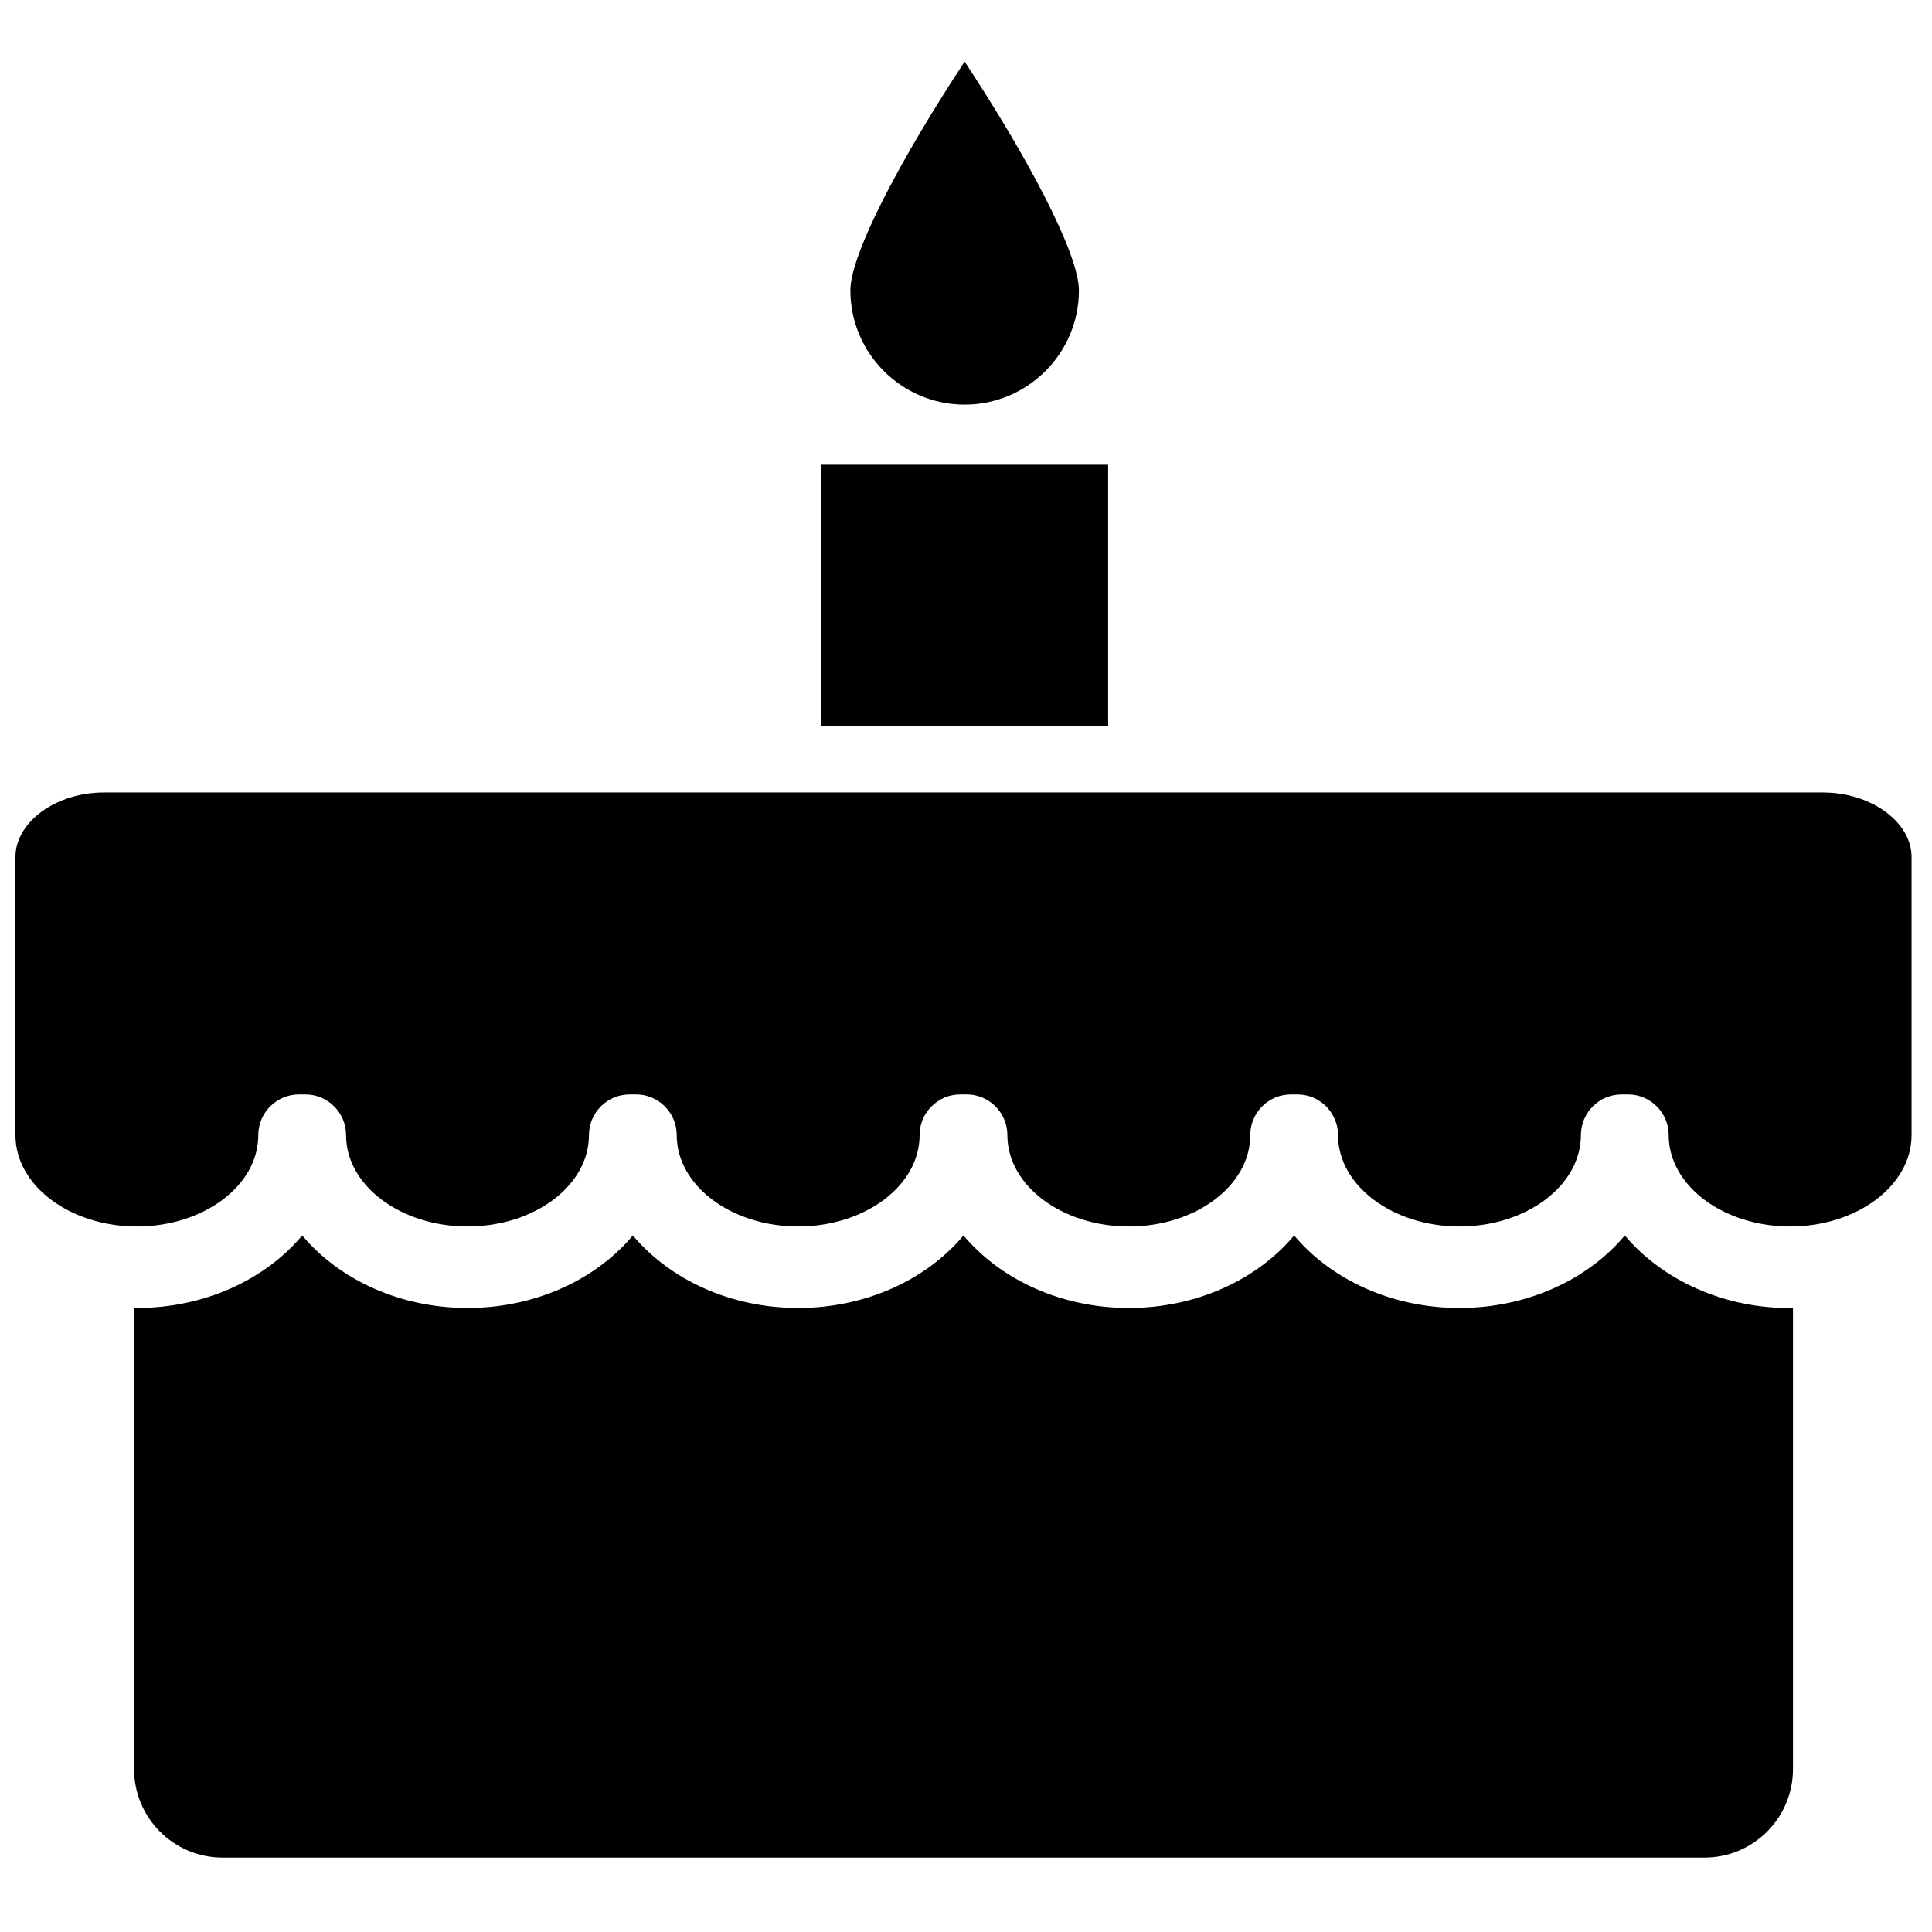
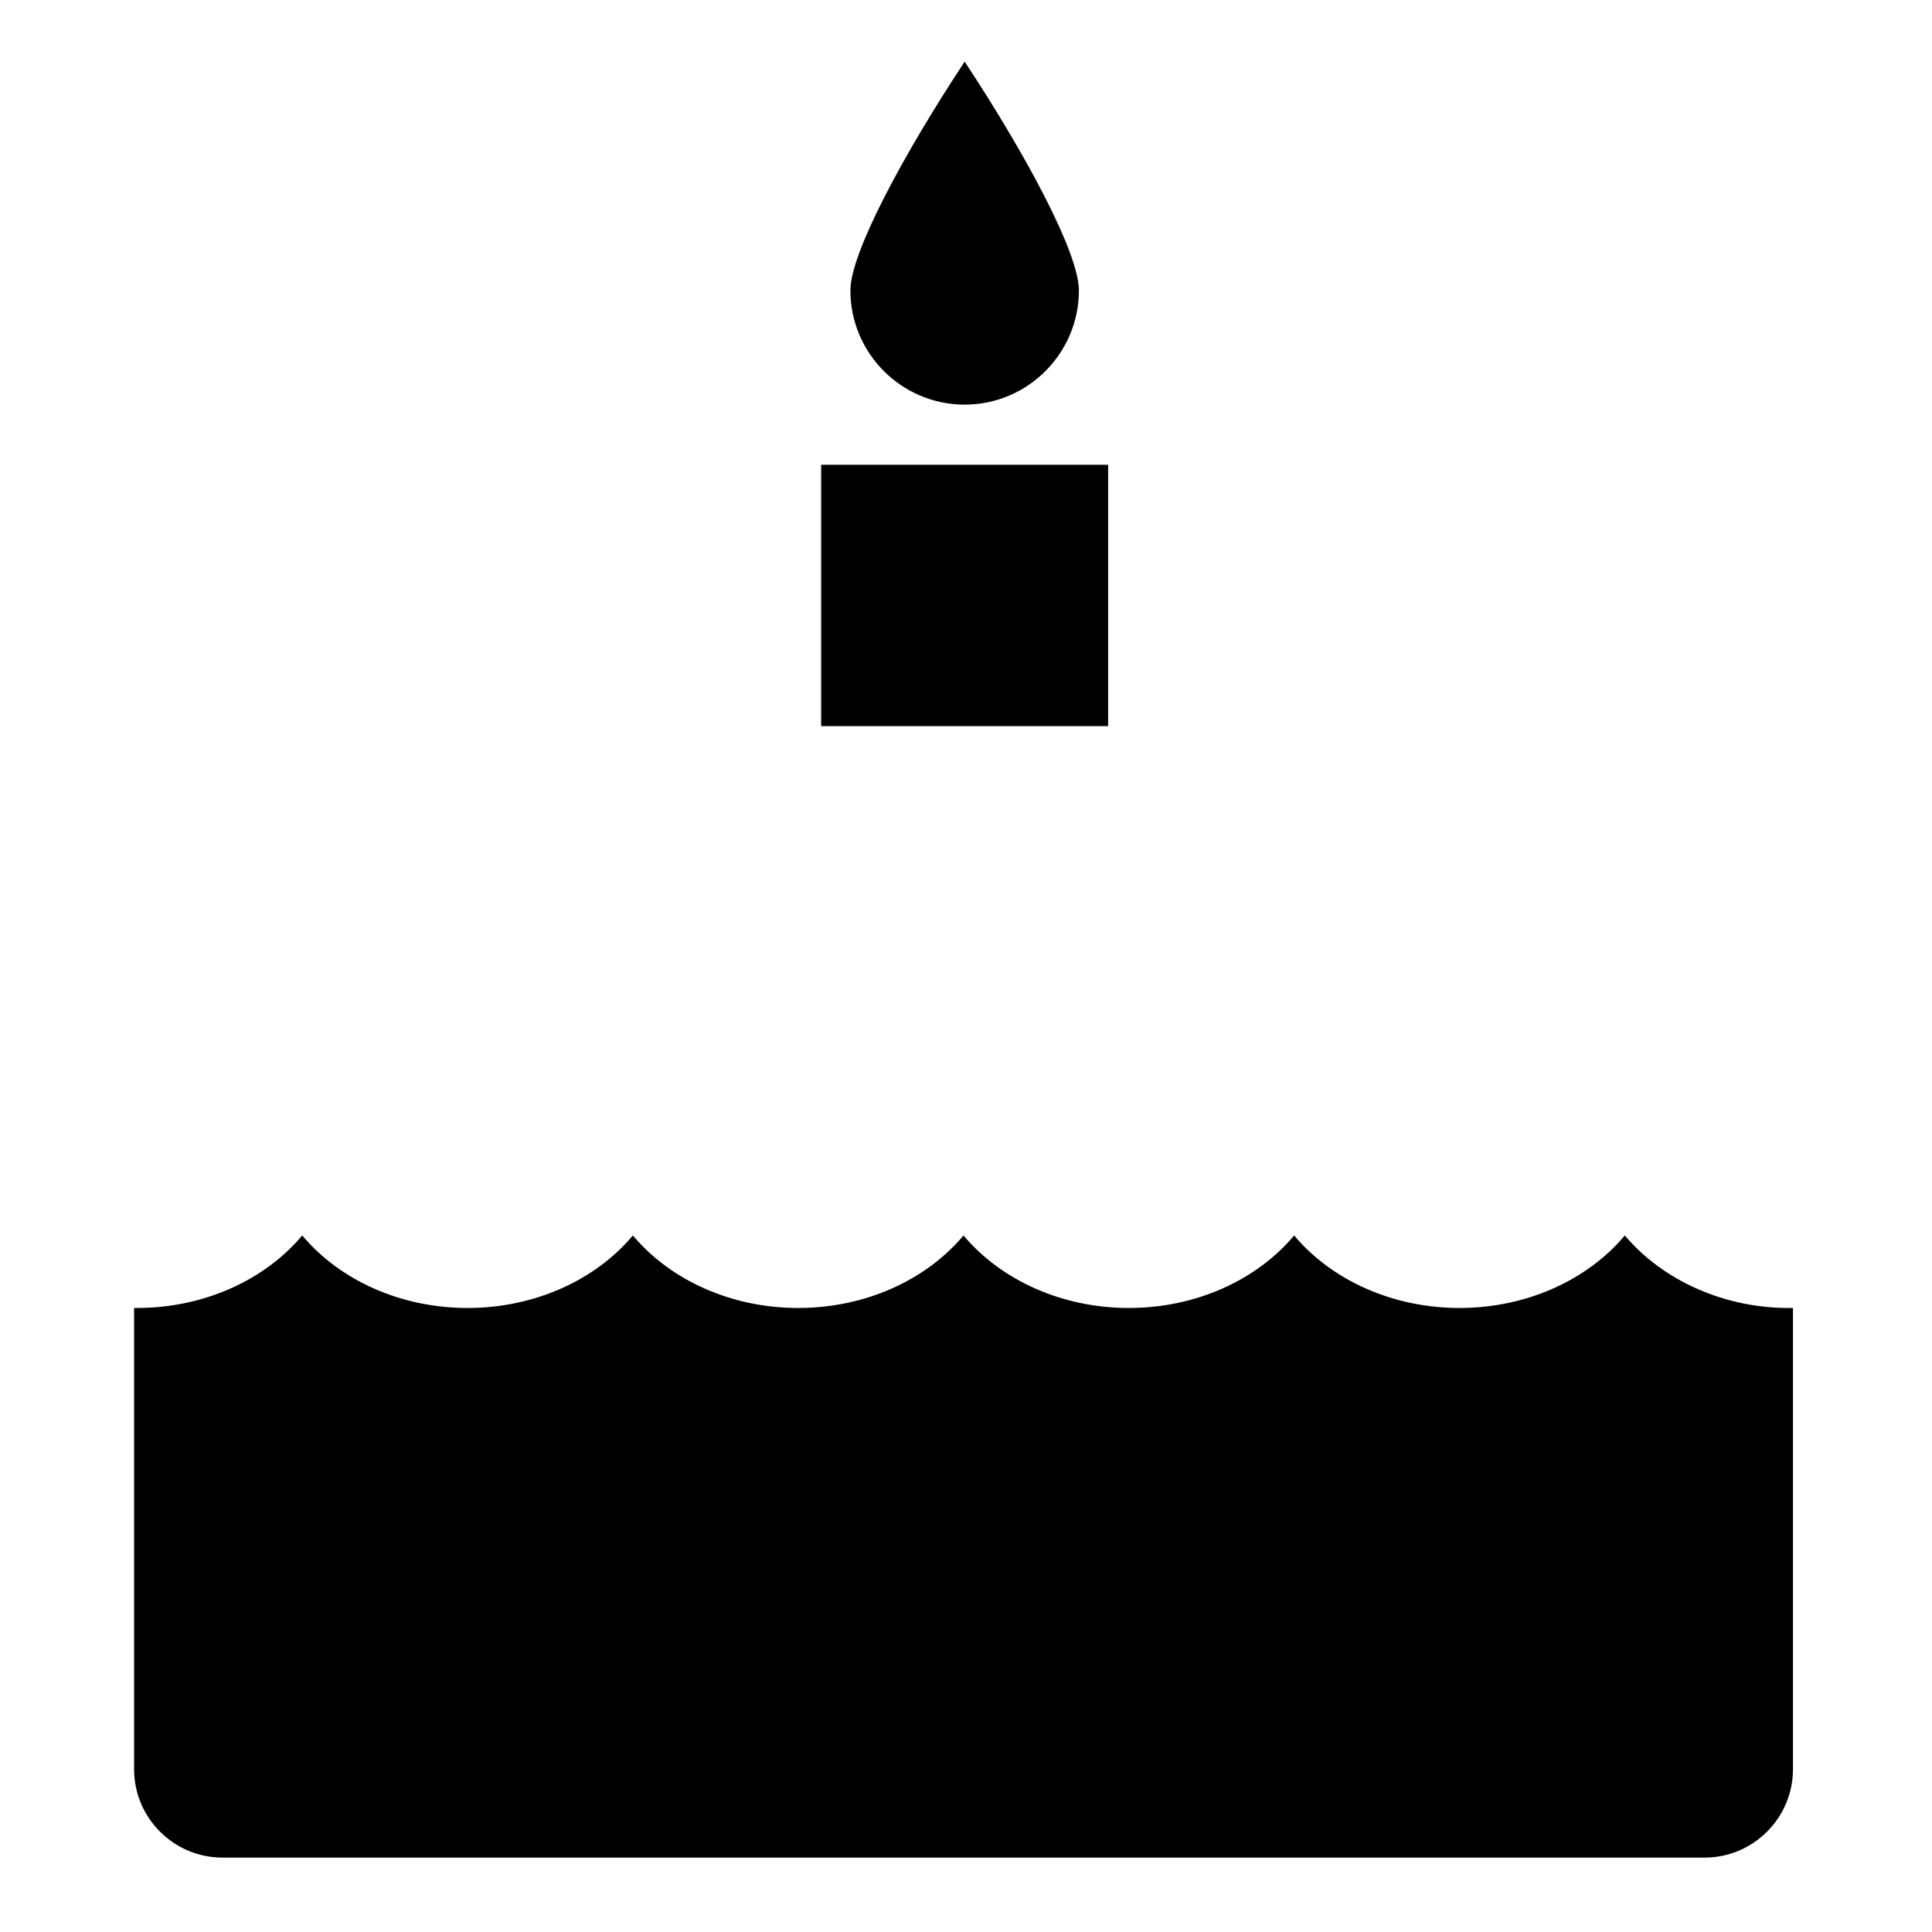
<svg xmlns="http://www.w3.org/2000/svg" width="800px" height="800px" version="1.1" viewBox="144 144 512 512">
  <defs>
    <clipPath id="a">
-       <path d="m148.09 354h502.91v116h-502.91z" />
-     </clipPath>
+       </clipPath>
  </defs>
  <path d="m361.61 336.43h76.059v-69.266h-76.059z" fill-rule="evenodd" />
  <path d="m574.59 471.41c-9.789 11.695-25.867 19.219-43.812 19.219-17.934 0-34.012-7.523-43.816-19.219-9.789 11.695-25.867 19.219-43.809 19.219-17.938 0-34.008-7.523-43.816-19.219-9.789 11.695-25.859 19.219-43.812 19.219-17.934 0-34.004-7.523-43.809-19.219-9.797 11.695-25.867 19.219-43.809 19.219-17.945 0-34.023-7.523-43.816-19.223-9.797 11.699-25.867 19.223-43.812 19.223-0.242 0-0.496 0-0.746-0.008v122.23c0 12.922 10.516 23.434 23.434 23.434h392.75c12.922 0 23.438-10.512 23.438-23.434v-122.23c-17.98 0.34-34.621-7.356-44.559-19.211" fill-rule="evenodd" />
  <path d="m429.92 220.96c0-9.934-14.07-36.066-30.277-60.629-16.207 24.562-30.281 50.695-30.281 60.629 0 16.684 13.59 30.273 30.281 30.273s30.277-13.59 30.277-30.273" fill-rule="evenodd" />
  <g clip-path="url(#a)">
-     <path d="m650.58 444.83v-73.727c0-9.258-10.73-17.082-23.434-17.082h-455.62c-12.703 0-23.434 7.824-23.434 17.082v73.727c0 13.344 14.43 24.199 32.18 24.199 17.738 0 32.176-10.855 32.176-24.199 0-5.957 4.84-10.797 10.797-10.797h1.672c5.965 0 10.793 4.84 10.793 10.797 0 13.344 14.438 24.199 32.188 24.199 17.742 0 32.18-10.855 32.18-24.199 0-5.957 4.836-10.797 10.797-10.797h1.668c5.961 0 10.797 4.84 10.797 10.797 0 13.344 14.438 24.199 32.188 24.199 17.738 0 32.176-10.855 32.176-24.199 0-5.957 4.832-10.797 10.797-10.797h1.672c5.957 0 10.793 4.84 10.793 10.797 0 13.344 14.438 24.199 32.188 24.199 17.742 0 32.172-10.855 32.172-24.199 0-5.957 4.836-10.797 10.797-10.797h1.676c5.961 0 10.797 4.84 10.797 10.797 0 13.344 14.438 24.199 32.18 24.199 17.738 0 32.176-10.855 32.176-24.199 0-5.957 4.84-10.797 10.797-10.797h1.68c5.957 0 10.793 4.84 10.793 10.797 0 13.344 14.434 24.199 32.18 24.199 17.742 0 32.18-10.855 32.18-24.199" fill-rule="evenodd" />
+     <path d="m650.58 444.83v-73.727c0-9.258-10.73-17.082-23.434-17.082h-455.62c-12.703 0-23.434 7.824-23.434 17.082v73.727c0 13.344 14.43 24.199 32.18 24.199 17.738 0 32.176-10.855 32.176-24.199 0-5.957 4.84-10.797 10.797-10.797h1.672c5.965 0 10.793 4.84 10.793 10.797 0 13.344 14.438 24.199 32.188 24.199 17.742 0 32.18-10.855 32.18-24.199 0-5.957 4.836-10.797 10.797-10.797c5.961 0 10.797 4.84 10.797 10.797 0 13.344 14.438 24.199 32.188 24.199 17.738 0 32.176-10.855 32.176-24.199 0-5.957 4.832-10.797 10.797-10.797h1.672c5.957 0 10.793 4.84 10.793 10.797 0 13.344 14.438 24.199 32.188 24.199 17.742 0 32.172-10.855 32.172-24.199 0-5.957 4.836-10.797 10.797-10.797h1.676c5.961 0 10.797 4.84 10.797 10.797 0 13.344 14.438 24.199 32.18 24.199 17.738 0 32.176-10.855 32.176-24.199 0-5.957 4.84-10.797 10.797-10.797h1.68c5.957 0 10.793 4.84 10.793 10.797 0 13.344 14.434 24.199 32.18 24.199 17.742 0 32.18-10.855 32.18-24.199" fill-rule="evenodd" />
  </g>
</svg>